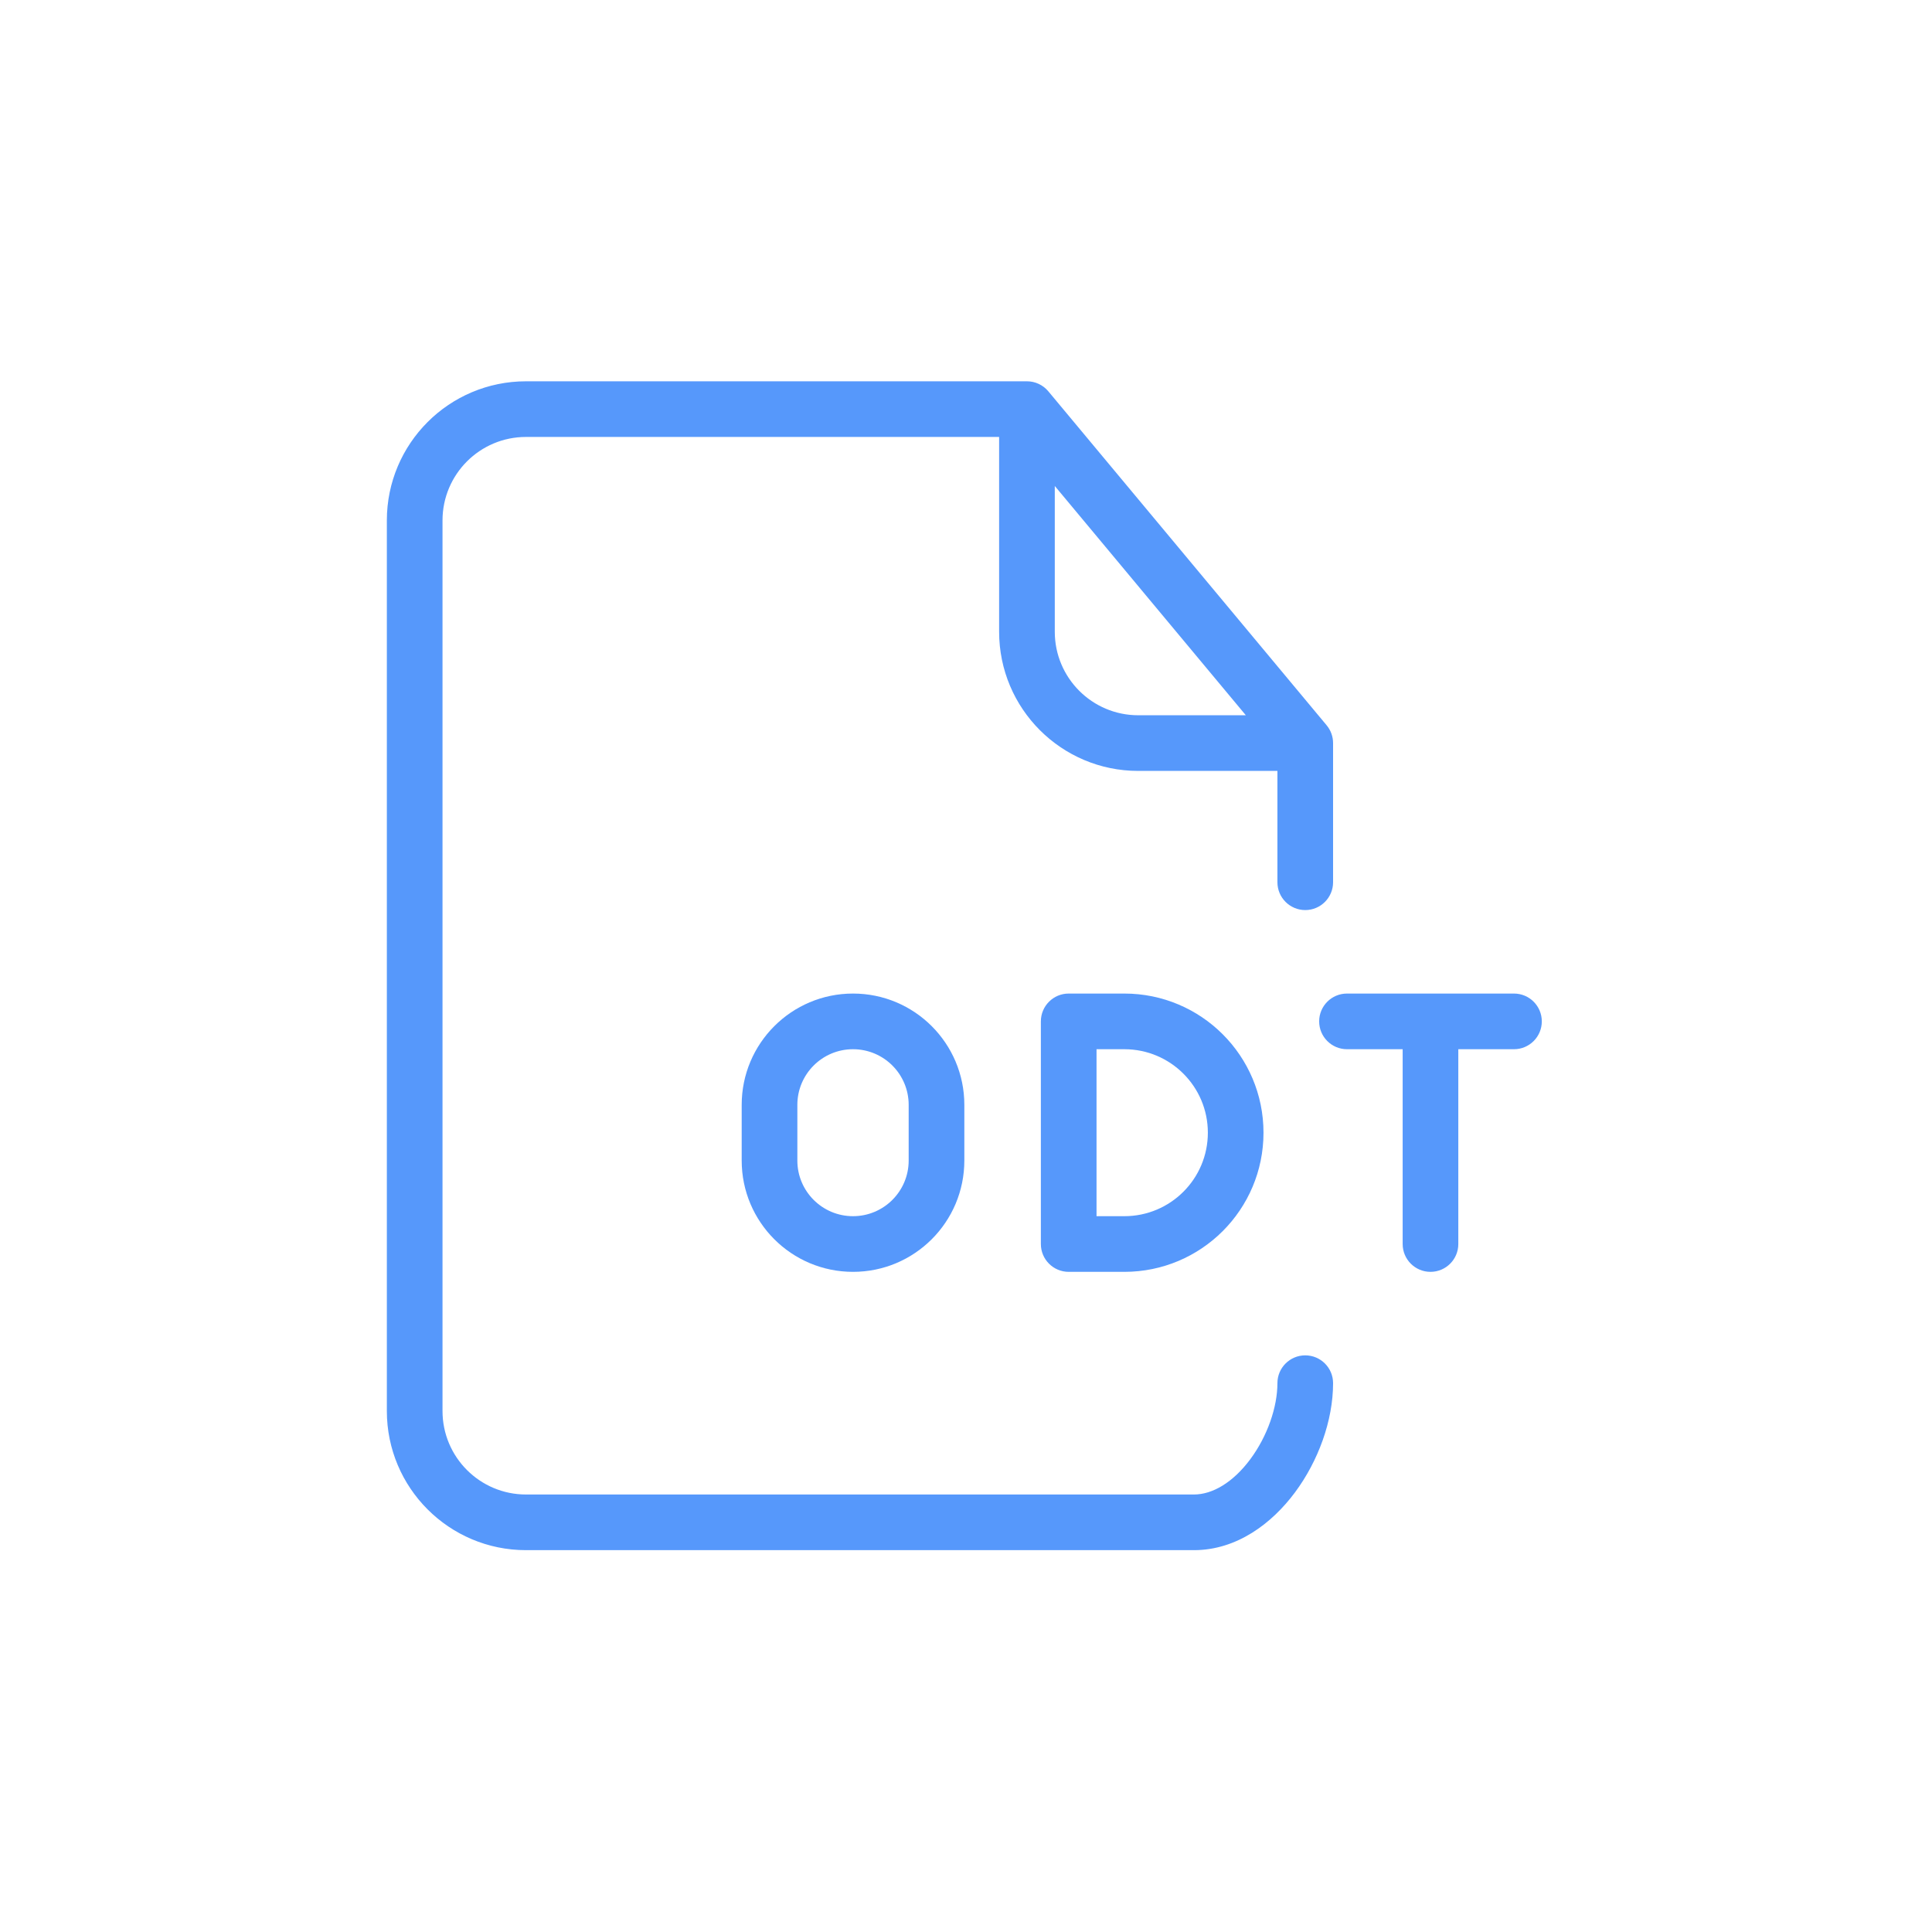
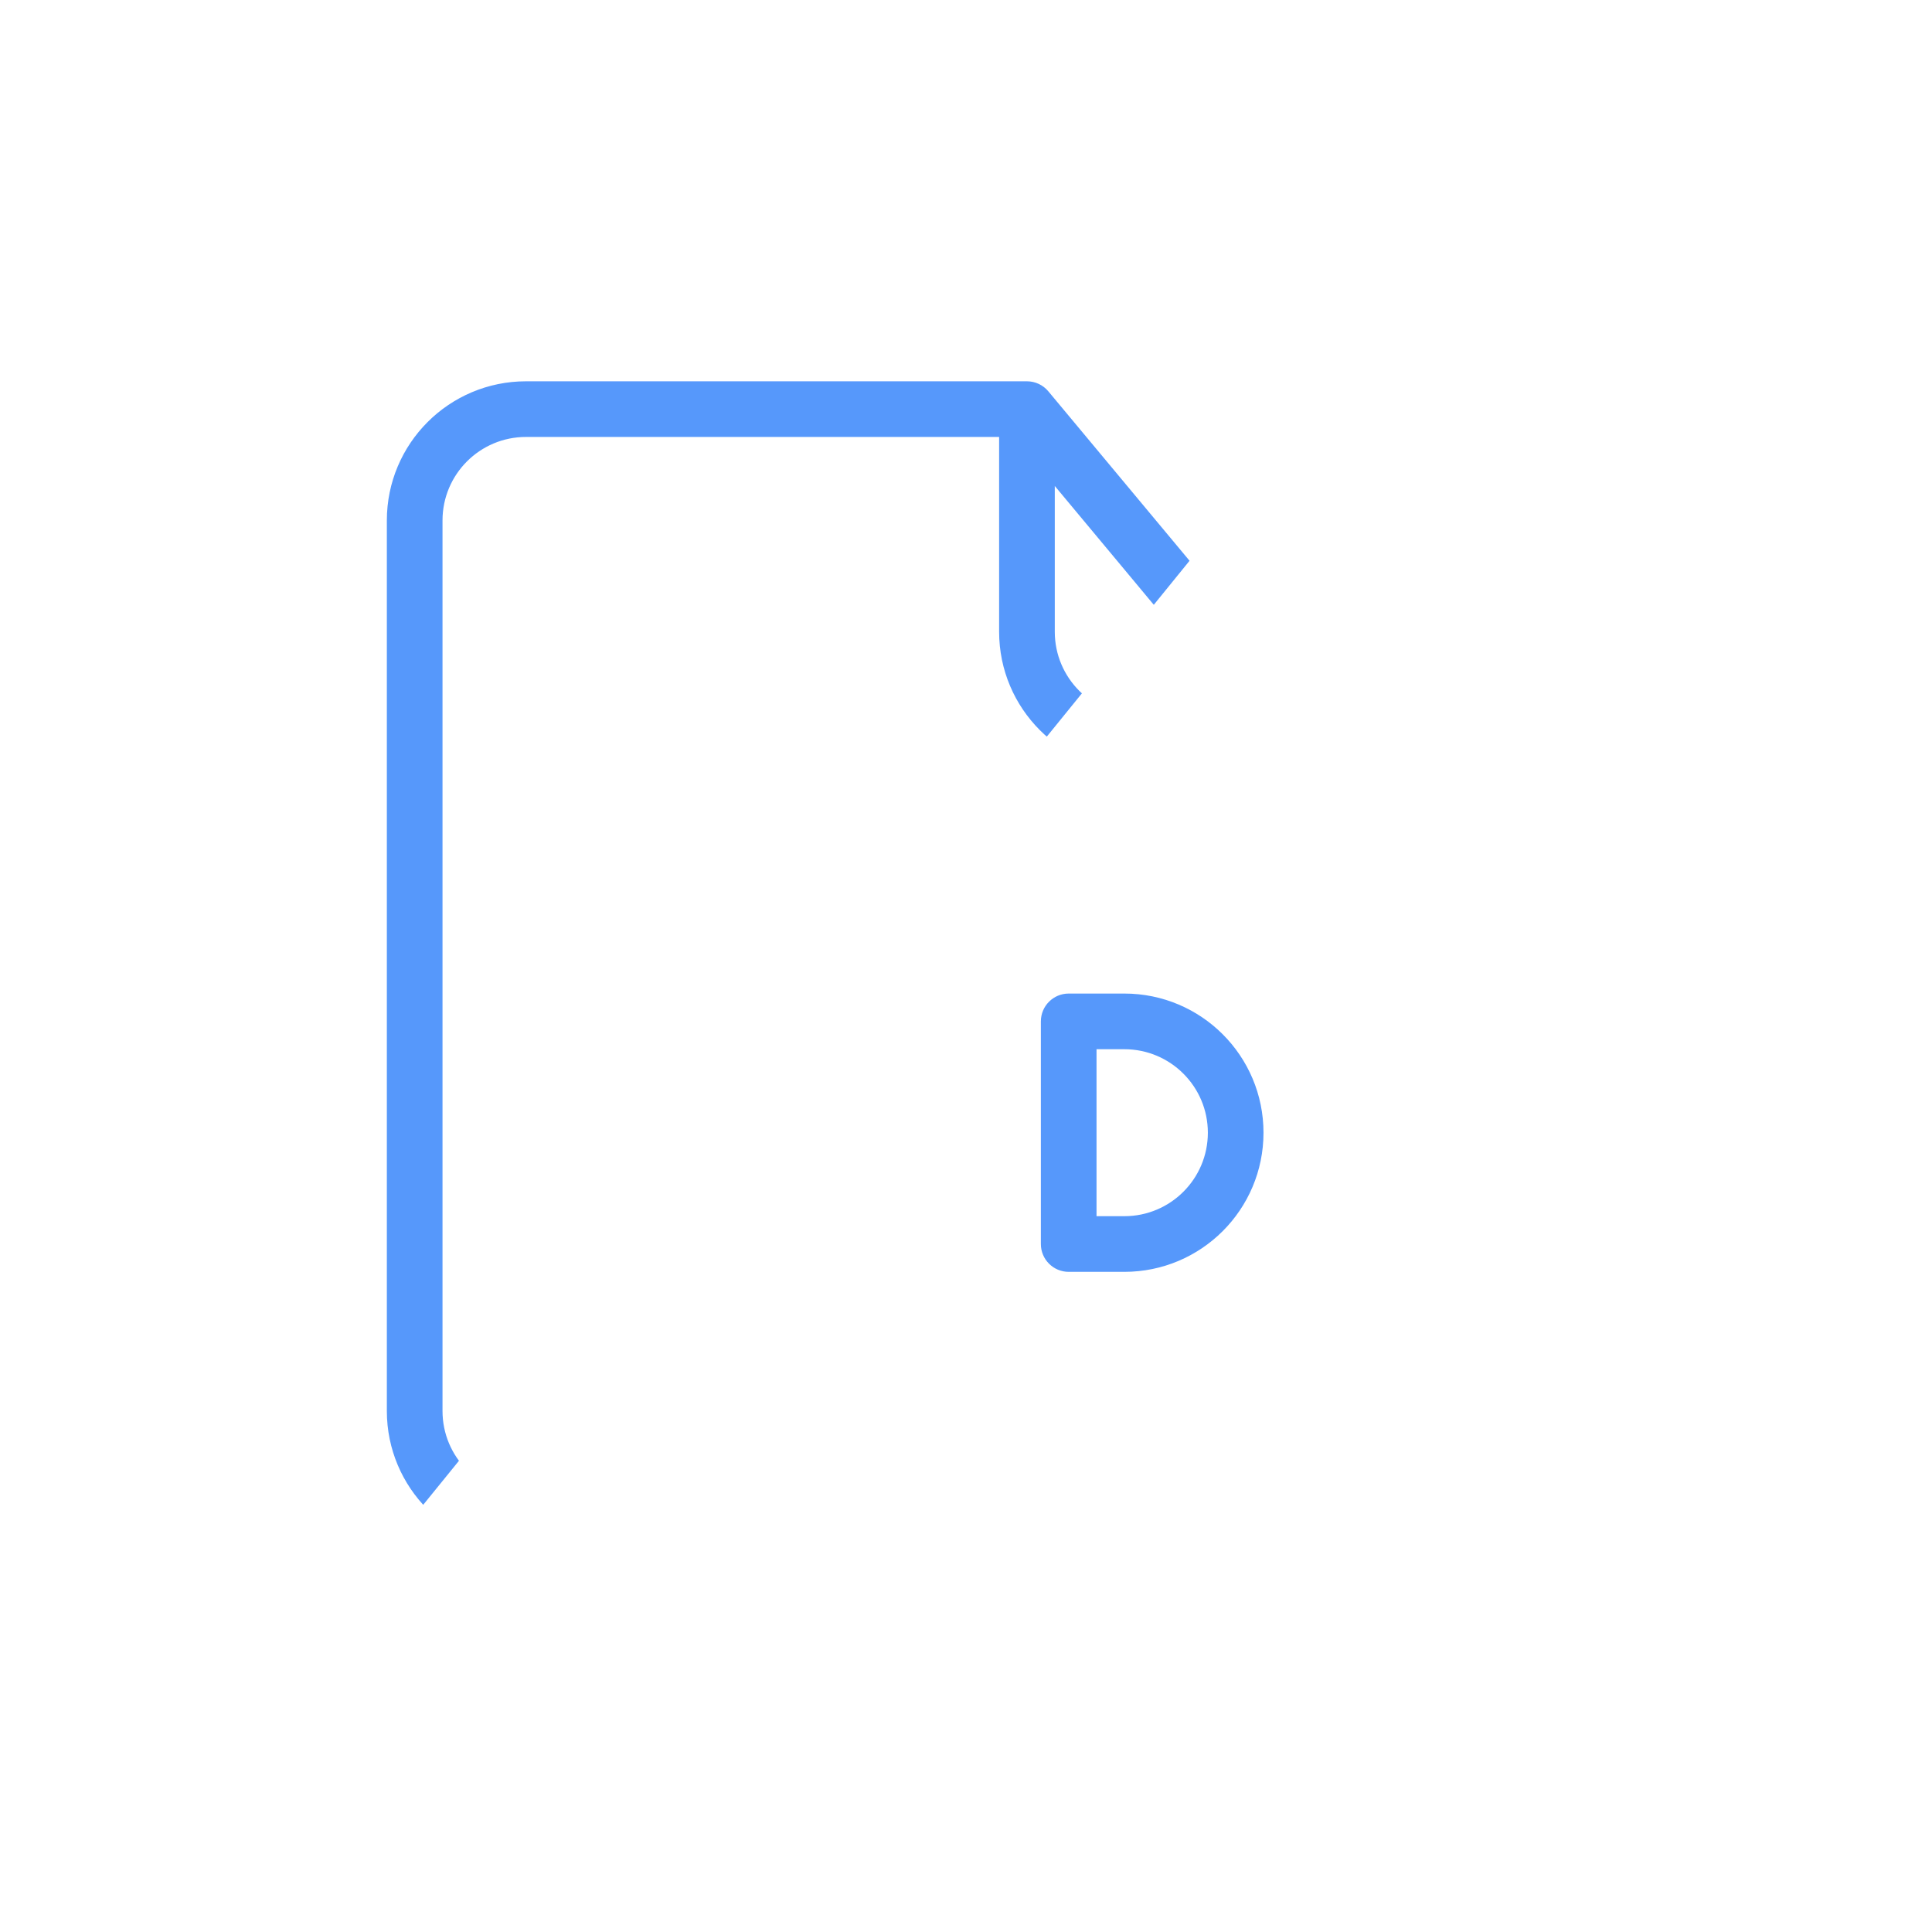
<svg xmlns="http://www.w3.org/2000/svg" width="600" zoomAndPan="magnify" viewBox="0 0 450 450" height="600" preserveAspectRatio="xMidYMid meet" version="1.0">
  <defs>
    <clipPath id="03e26e8611">
-       <path d="M 90 88.812 L 311 88.812 L 311 361.062 L 90 361.062 Z M 90 88.812 " clip-rule="nonzero" />
+       <path d="M 90 88.812 L 311 88.812 L 90 361.062 Z M 90 88.812 " clip-rule="nonzero" />
    </clipPath>
  </defs>
  <rect x="-45" width="540" fill="#ffffff" y="-45" height="540" fill-opacity="1" />
  <rect x="-45" width="540" fill="#ffffff" y="-45" height="540" fill-opacity="1" />
  <g clip-path="url(#03e26e8611)">
    <path fill="#5698FB" d="M 90.105 121.223 C 90.105 103.32 104.617 88.812 122.52 88.812 L 239.195 88.812 C 241.121 88.812 242.945 89.664 244.176 91.145 L 308.996 168.93 C 309.969 170.094 310.5 171.562 310.5 173.078 L 310.5 205.488 C 310.5 209.07 307.598 211.973 304.02 211.973 C 300.438 211.973 297.535 209.07 297.535 205.488 L 297.535 179.562 L 265.125 179.562 C 247.227 179.562 232.715 165.051 232.715 147.148 L 232.715 101.773 L 122.52 101.773 C 111.777 101.773 103.07 110.48 103.07 121.223 L 103.07 328.648 C 103.07 339.391 111.777 348.098 122.52 348.098 L 278.09 348.098 C 282.422 348.098 287.199 345.289 291.223 339.875 C 295.195 334.527 297.535 327.754 297.535 322.168 C 297.535 318.59 300.438 315.688 304.02 315.688 C 307.598 315.688 310.5 318.59 310.5 322.168 C 310.5 330.902 307.035 340.332 301.625 347.609 C 296.266 354.824 288.078 361.062 278.09 361.062 L 122.52 361.062 C 104.617 361.062 90.105 346.551 90.105 328.648 Z M 245.68 113.195 L 290.18 166.598 L 265.125 166.598 C 254.387 166.598 245.68 157.891 245.68 147.148 Z M 245.68 113.195 " fill-opacity="1" fill-rule="evenodd" />
  </g>
  <path fill="#5698FB" d="M 261.883 231.418 C 279.785 231.418 294.293 245.93 294.293 263.828 C 294.293 281.73 279.785 296.238 261.883 296.238 L 248.918 296.238 C 245.34 296.238 242.438 293.336 242.438 289.758 L 242.438 237.898 C 242.438 234.32 245.34 231.418 248.918 231.418 Z M 281.332 263.828 C 281.332 253.09 272.625 244.383 261.883 244.383 L 255.402 244.383 L 255.402 283.273 L 261.883 283.273 C 272.625 283.273 281.332 274.57 281.332 263.828 Z M 281.332 263.828 " fill-opacity="1" fill-rule="evenodd" />
-   <path fill="#5698FB" d="M 198.684 231.418 C 213.004 231.418 224.613 243.027 224.613 257.348 L 224.613 270.312 C 224.613 284.633 213.004 296.238 198.684 296.238 C 184.363 296.238 172.754 284.633 172.754 270.312 L 172.754 257.348 C 172.754 243.027 184.363 231.418 198.684 231.418 Z M 211.648 257.348 C 211.648 250.188 205.844 244.383 198.684 244.383 C 191.523 244.383 185.719 250.188 185.719 257.348 L 185.719 270.312 C 185.719 277.473 191.523 283.273 198.684 283.273 C 205.844 283.273 211.648 277.473 211.648 270.312 Z M 211.648 257.348 " fill-opacity="1" fill-rule="evenodd" />
-   <path fill="#5698FB" d="M 359.117 237.898 C 359.117 241.48 356.215 244.383 352.633 244.383 L 339.668 244.383 L 339.668 289.758 C 339.668 293.336 336.766 296.238 333.188 296.238 C 329.609 296.238 326.707 293.336 326.707 289.758 L 326.707 244.383 L 313.742 244.383 C 310.16 244.383 307.258 241.48 307.258 237.898 C 307.258 234.32 310.16 231.418 313.742 231.418 L 352.633 231.418 C 356.215 231.418 359.117 234.32 359.117 237.898 Z M 359.117 237.898 " fill-opacity="1" fill-rule="evenodd" />
</svg>